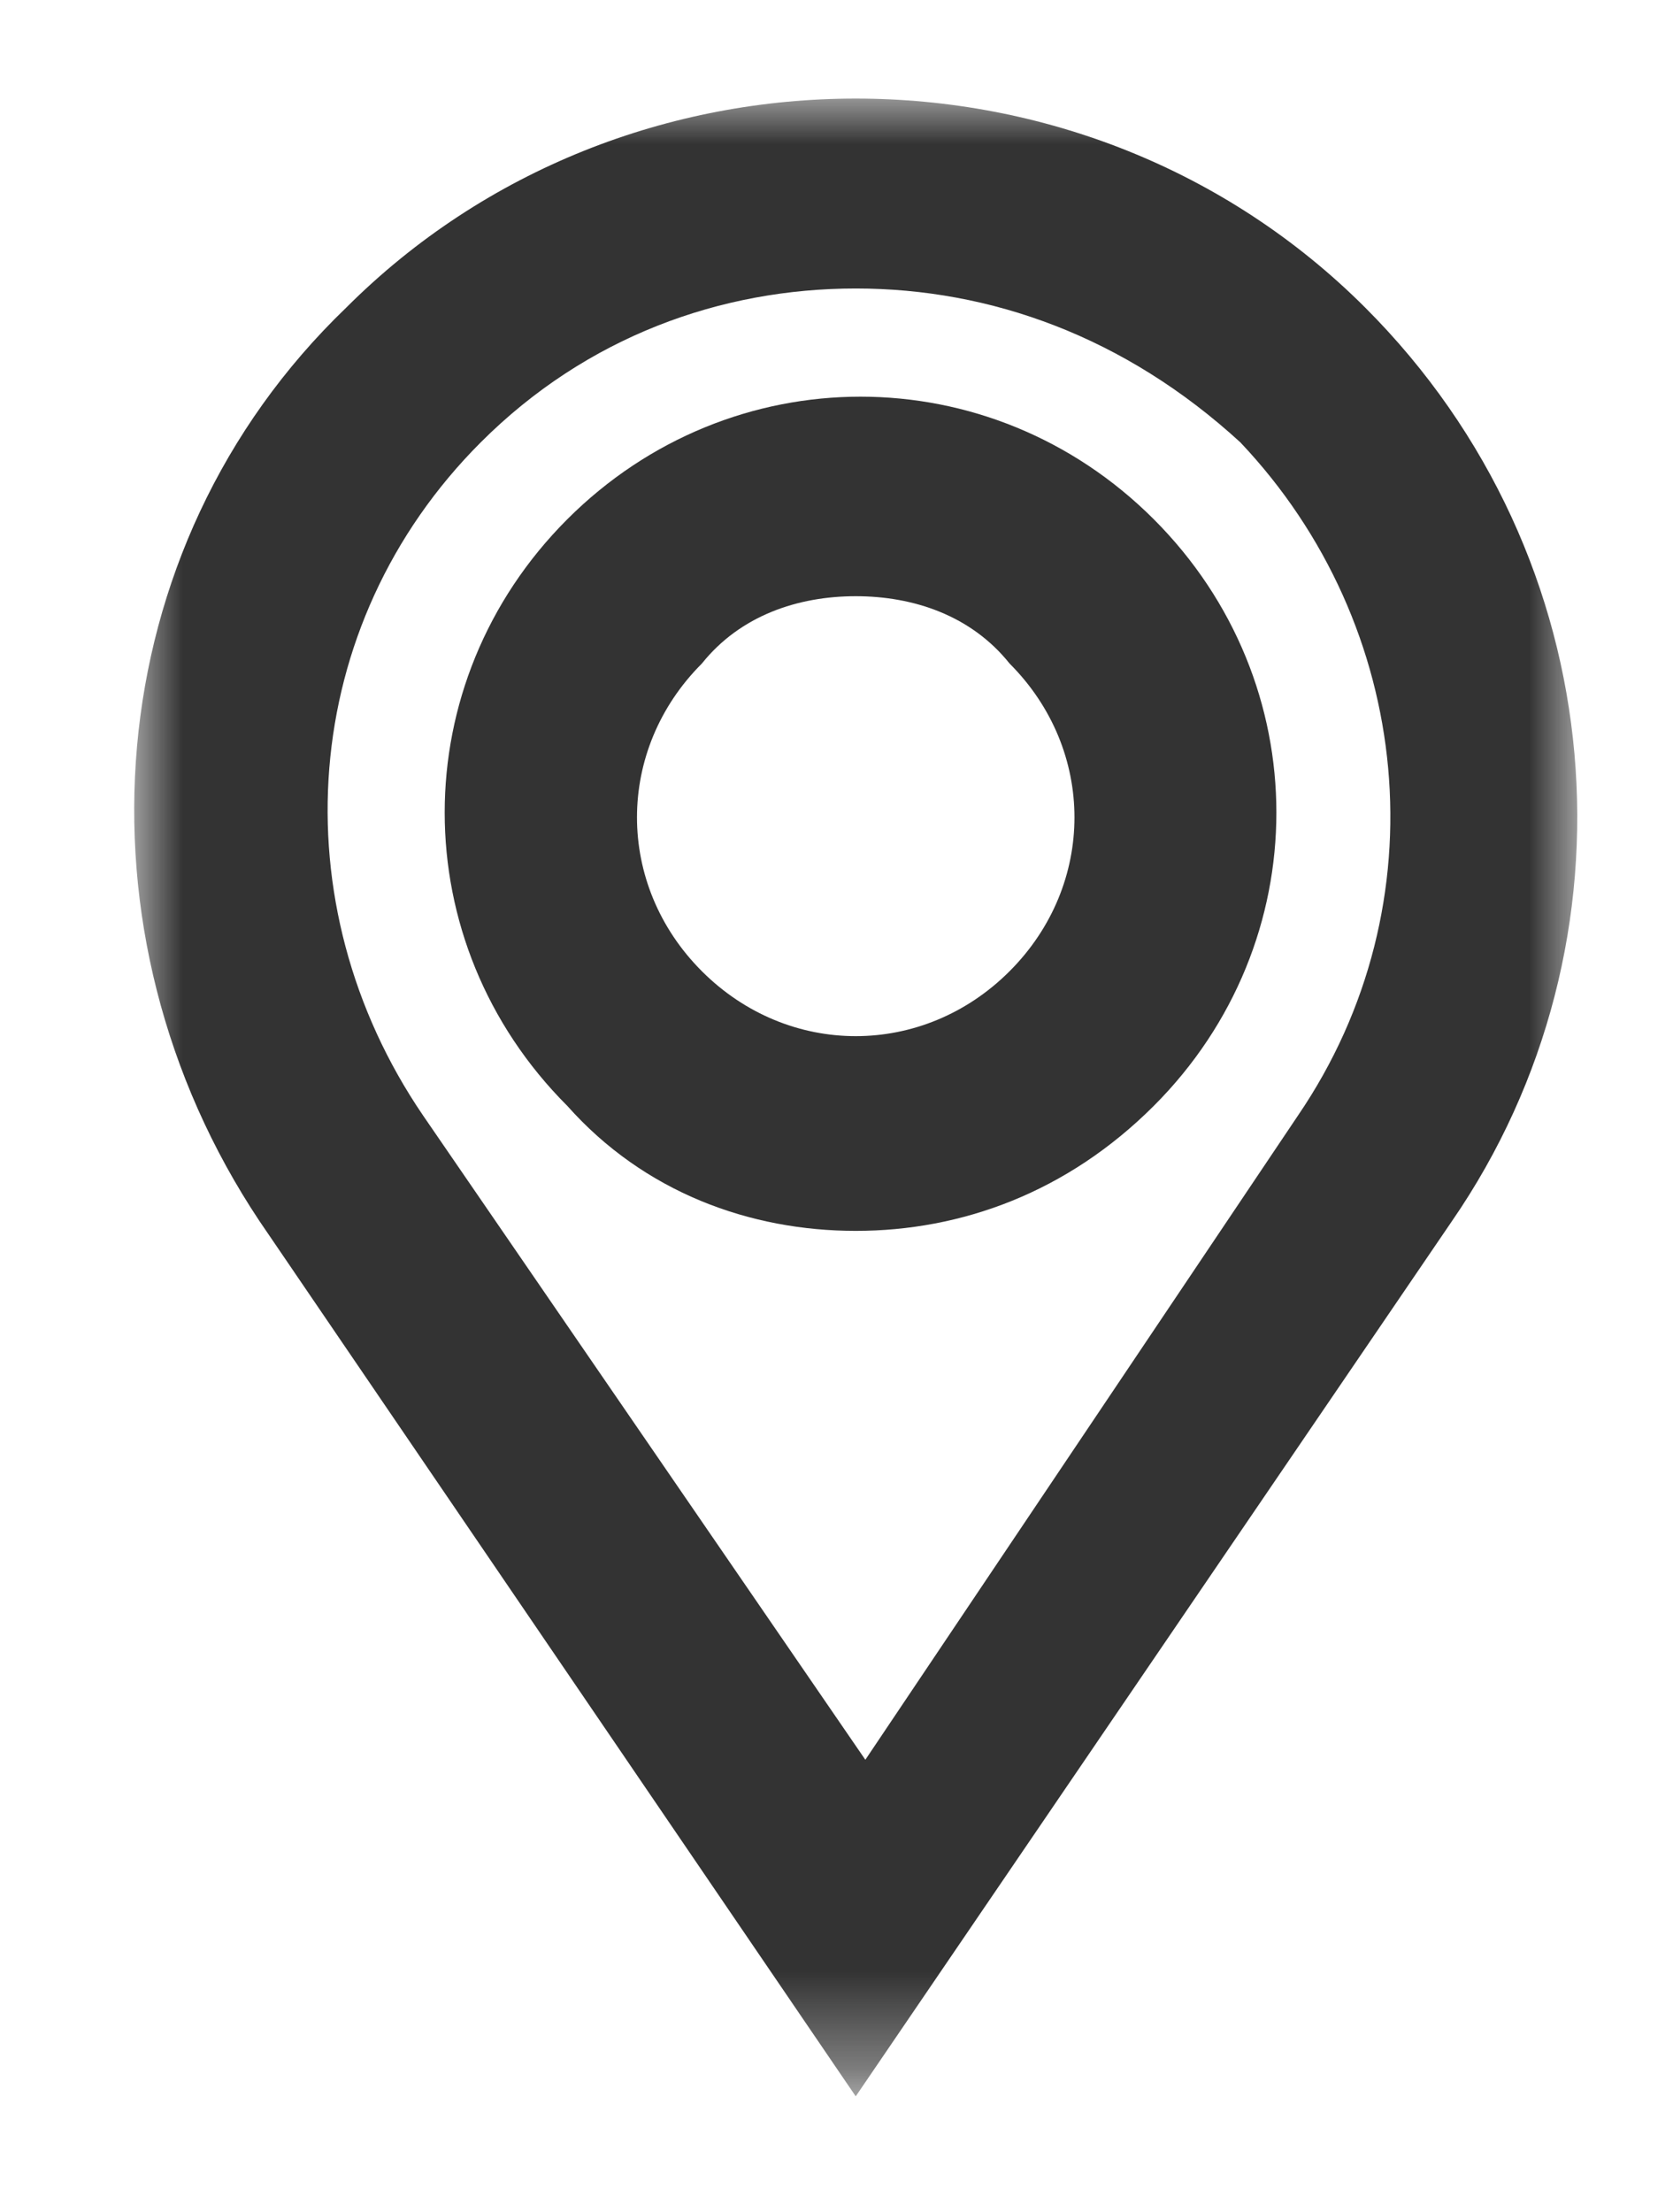
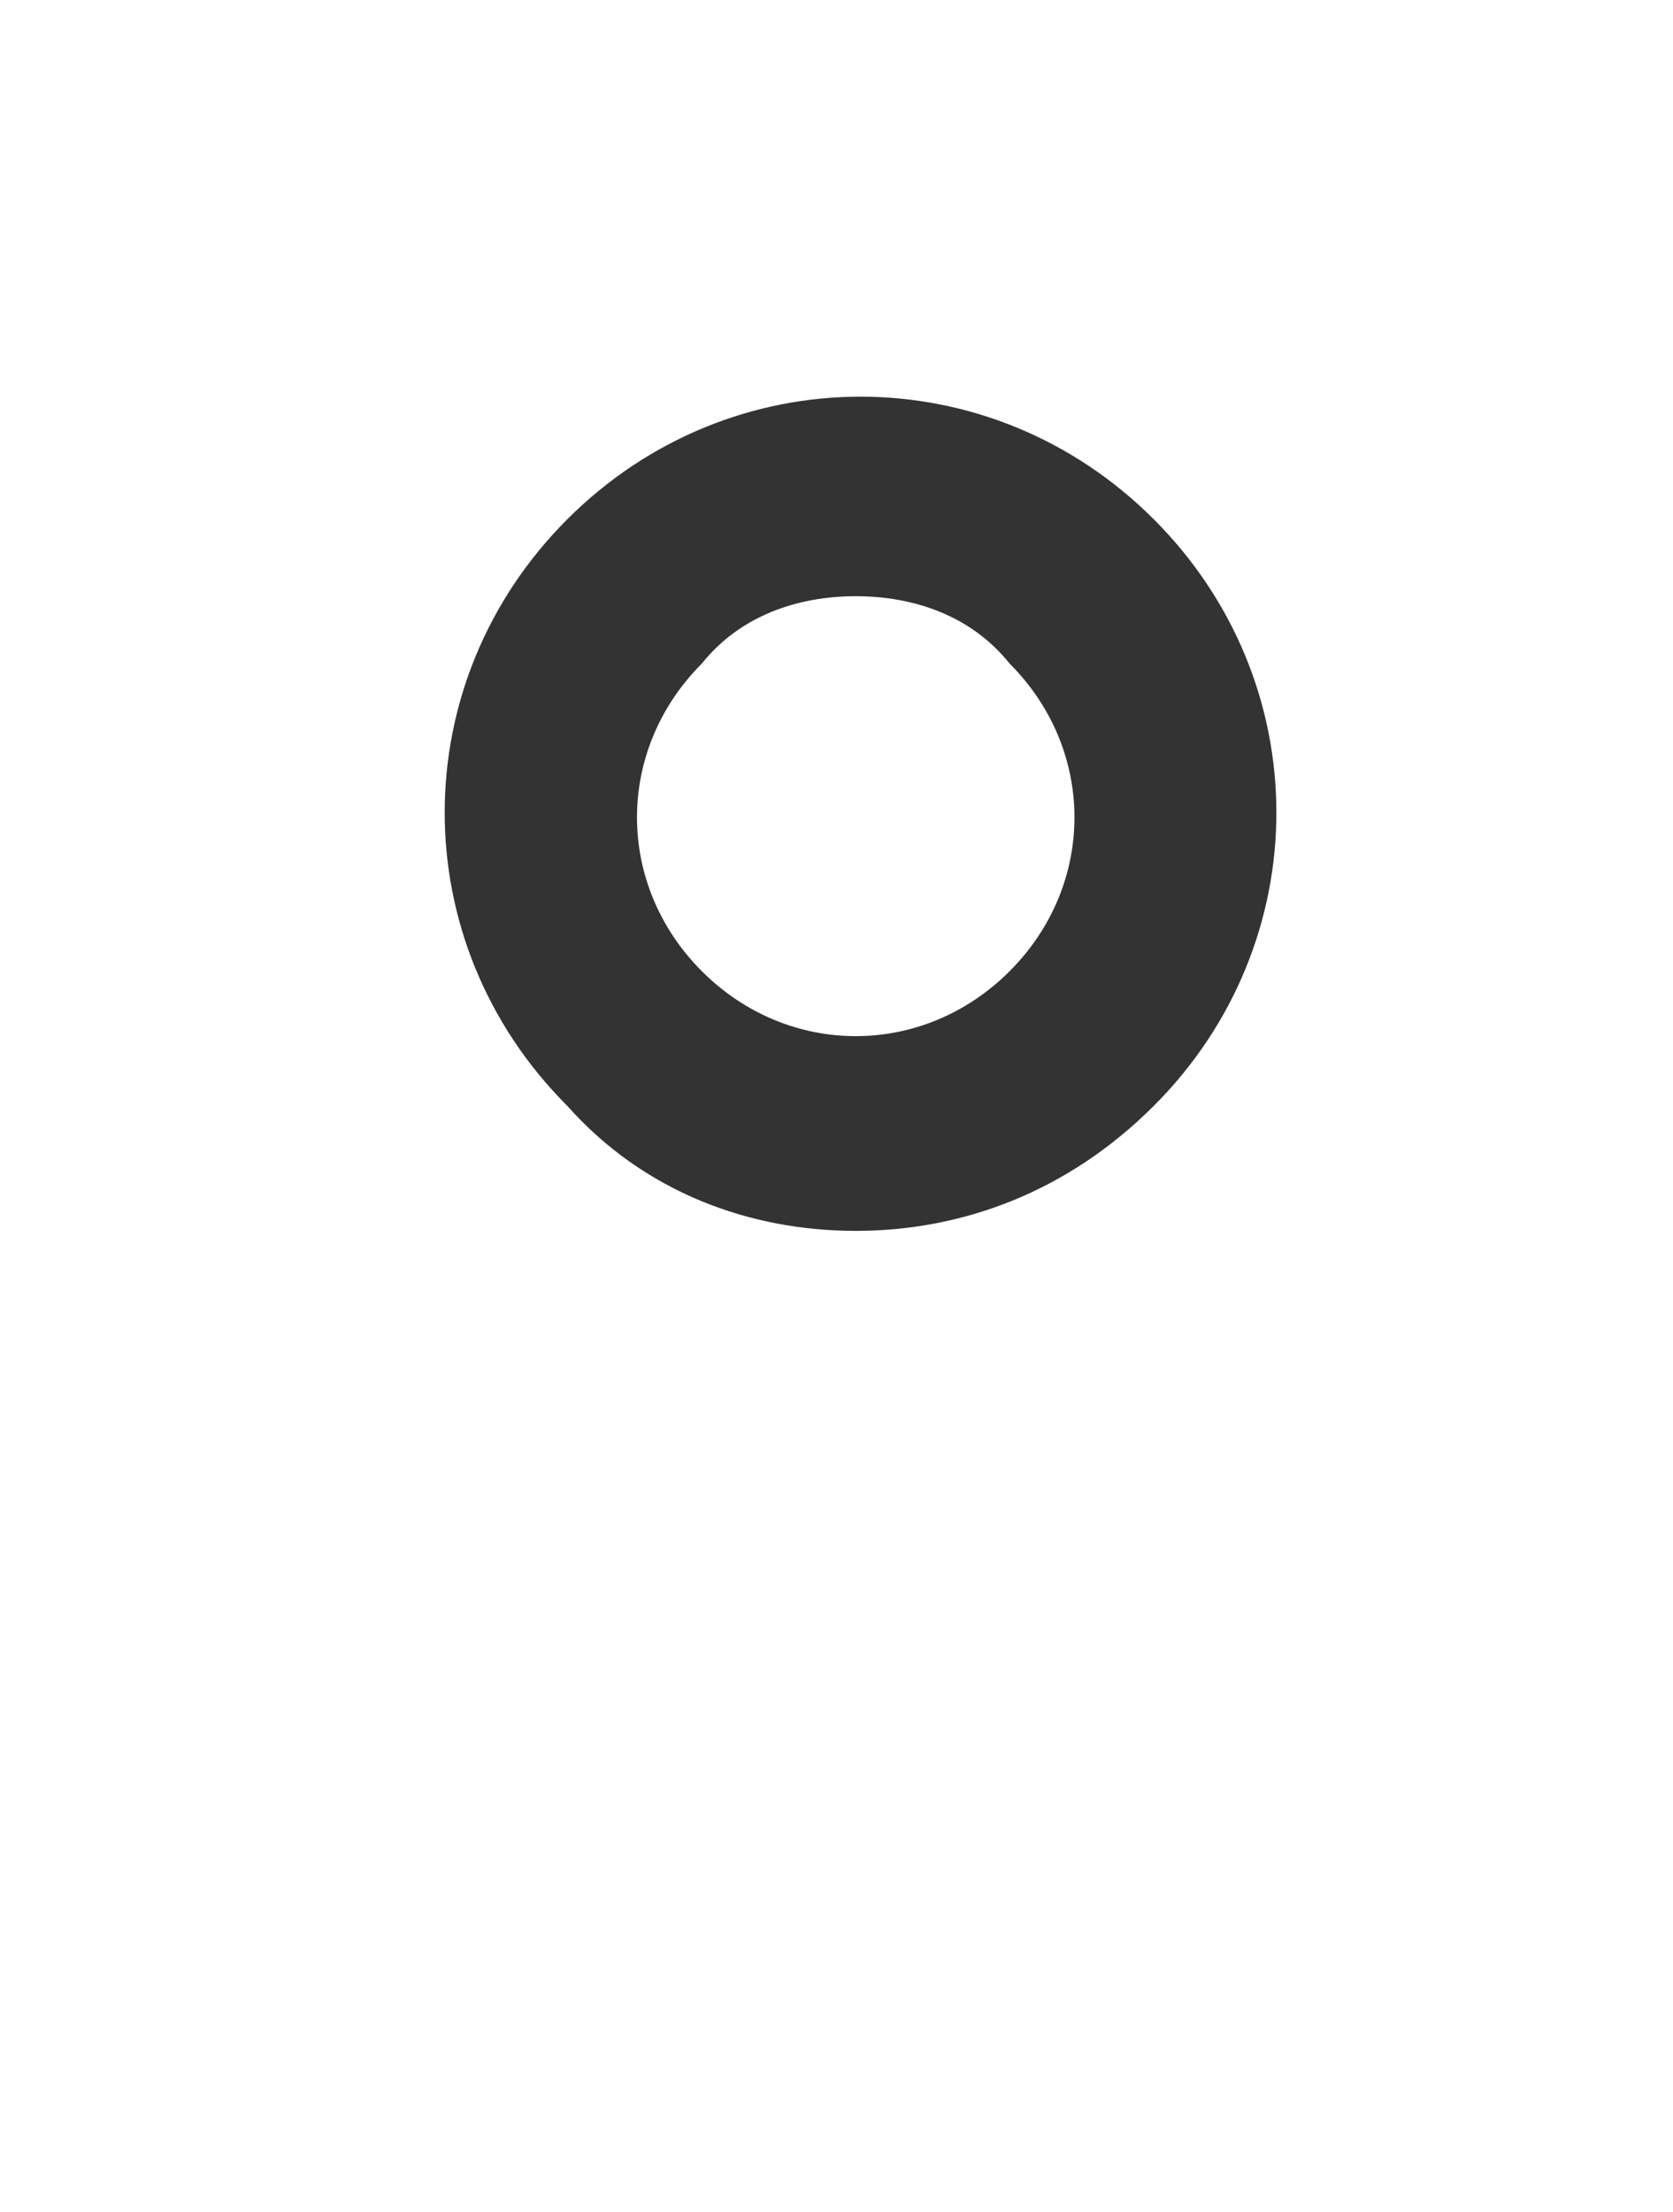
<svg xmlns="http://www.w3.org/2000/svg" version="1.1" id="Layer_1" x="0px" y="0px" viewBox="0 0 17.4 23" style="enable-background:new 0 0 17.4 23;" xml:space="preserve">
  <style type="text/css">
	.st0{fill:none;}
	.st1{filter:url(#Adobe_OpacityMaskFilter);}
	.st2{fill-rule:evenodd;clip-rule:evenodd;fill:#FFFFFF;}
	.st3{mask:url(#mask-2_00000070837870060330082600000000579957373532139942_);fill-rule:evenodd;clip-rule:evenodd;fill:#333333;}
	.st4{fill-rule:evenodd;clip-rule:evenodd;fill:#333333;}
</style>
  <g id="_xD83D__xDC4D__xD83C__xDFFC_-Estilos">
    <g id="Baxel-Iconos" transform="translate(-400, -1218)">
      <g id="Icono_x2F_24_x2F_Ubicación" transform="translate(400, 1218)">
-         <rect id="Rectangle" x="-3.6" y="-1" class="st0" width="24" height="24" />
        <g id="Group-6" transform="translate(5, 2)">
          <g id="Group-3">
            <g id="Clip-2">
					</g>
            <defs>
              <filter id="Adobe_OpacityMaskFilter" filterUnits="userSpaceOnUse" x="-3.6" y="-1" width="15" height="20.8">
                <feColorMatrix type="matrix" values="1 0 0 0 0  0 1 0 0 0  0 0 1 0 0  0 0 0 1 0" />
              </filter>
            </defs>
            <mask maskUnits="userSpaceOnUse" x="-3.6" y="-1" width="15" height="20.8" id="mask-2_00000070837870060330082600000000579957373532139942_">
              <g class="st1">
                <polygon id="path-1_00000081647594087244075650000008859429395702030261_" class="st2" points="-3.6,-1 11.4,-1 11.4,19.8          -3.6,19.8        " />
              </g>
            </mask>
-             <path id="Fill-1" class="st3" d="M3.9,1C2.5,1,1.1,1.5,0,2.6c-1.9,1.9-2.1,4.8-0.6,7l4.6,6.7l4.5-6.7c1.5-2.2,1.2-5.1-0.6-7       C6.7,1.5,5.3,1,3.9,1L3.9,1z M3.9,19.8l-6.2-9.1c-2-3-1.7-7,0.9-9.5c2.9-2.9,7.7-2.9,10.6,0c2.6,2.6,2.9,6.6,0.9,9.5L3.9,19.8z       " />
          </g>
          <path id="Fill-4" class="st4" d="M3.9,4.2c-0.6,0-1.2,0.2-1.6,0.7c-0.9,0.9-0.9,2.3,0,3.2C3.2,9,4.6,9,5.5,8.1      c0.9-0.9,0.9-2.3,0-3.2C5.1,4.4,4.5,4.2,3.9,4.2 M3.9,10.8c-1.1,0-2.2-0.4-3-1.3c-1.7-1.7-1.7-4.4,0-6.1c1.7-1.7,4.4-1.7,6.1,0      c1.7,1.7,1.7,4.4,0,6.1C6.1,10.4,5,10.8,3.9,10.8" />
        </g>
      </g>
    </g>
  </g>
</svg>